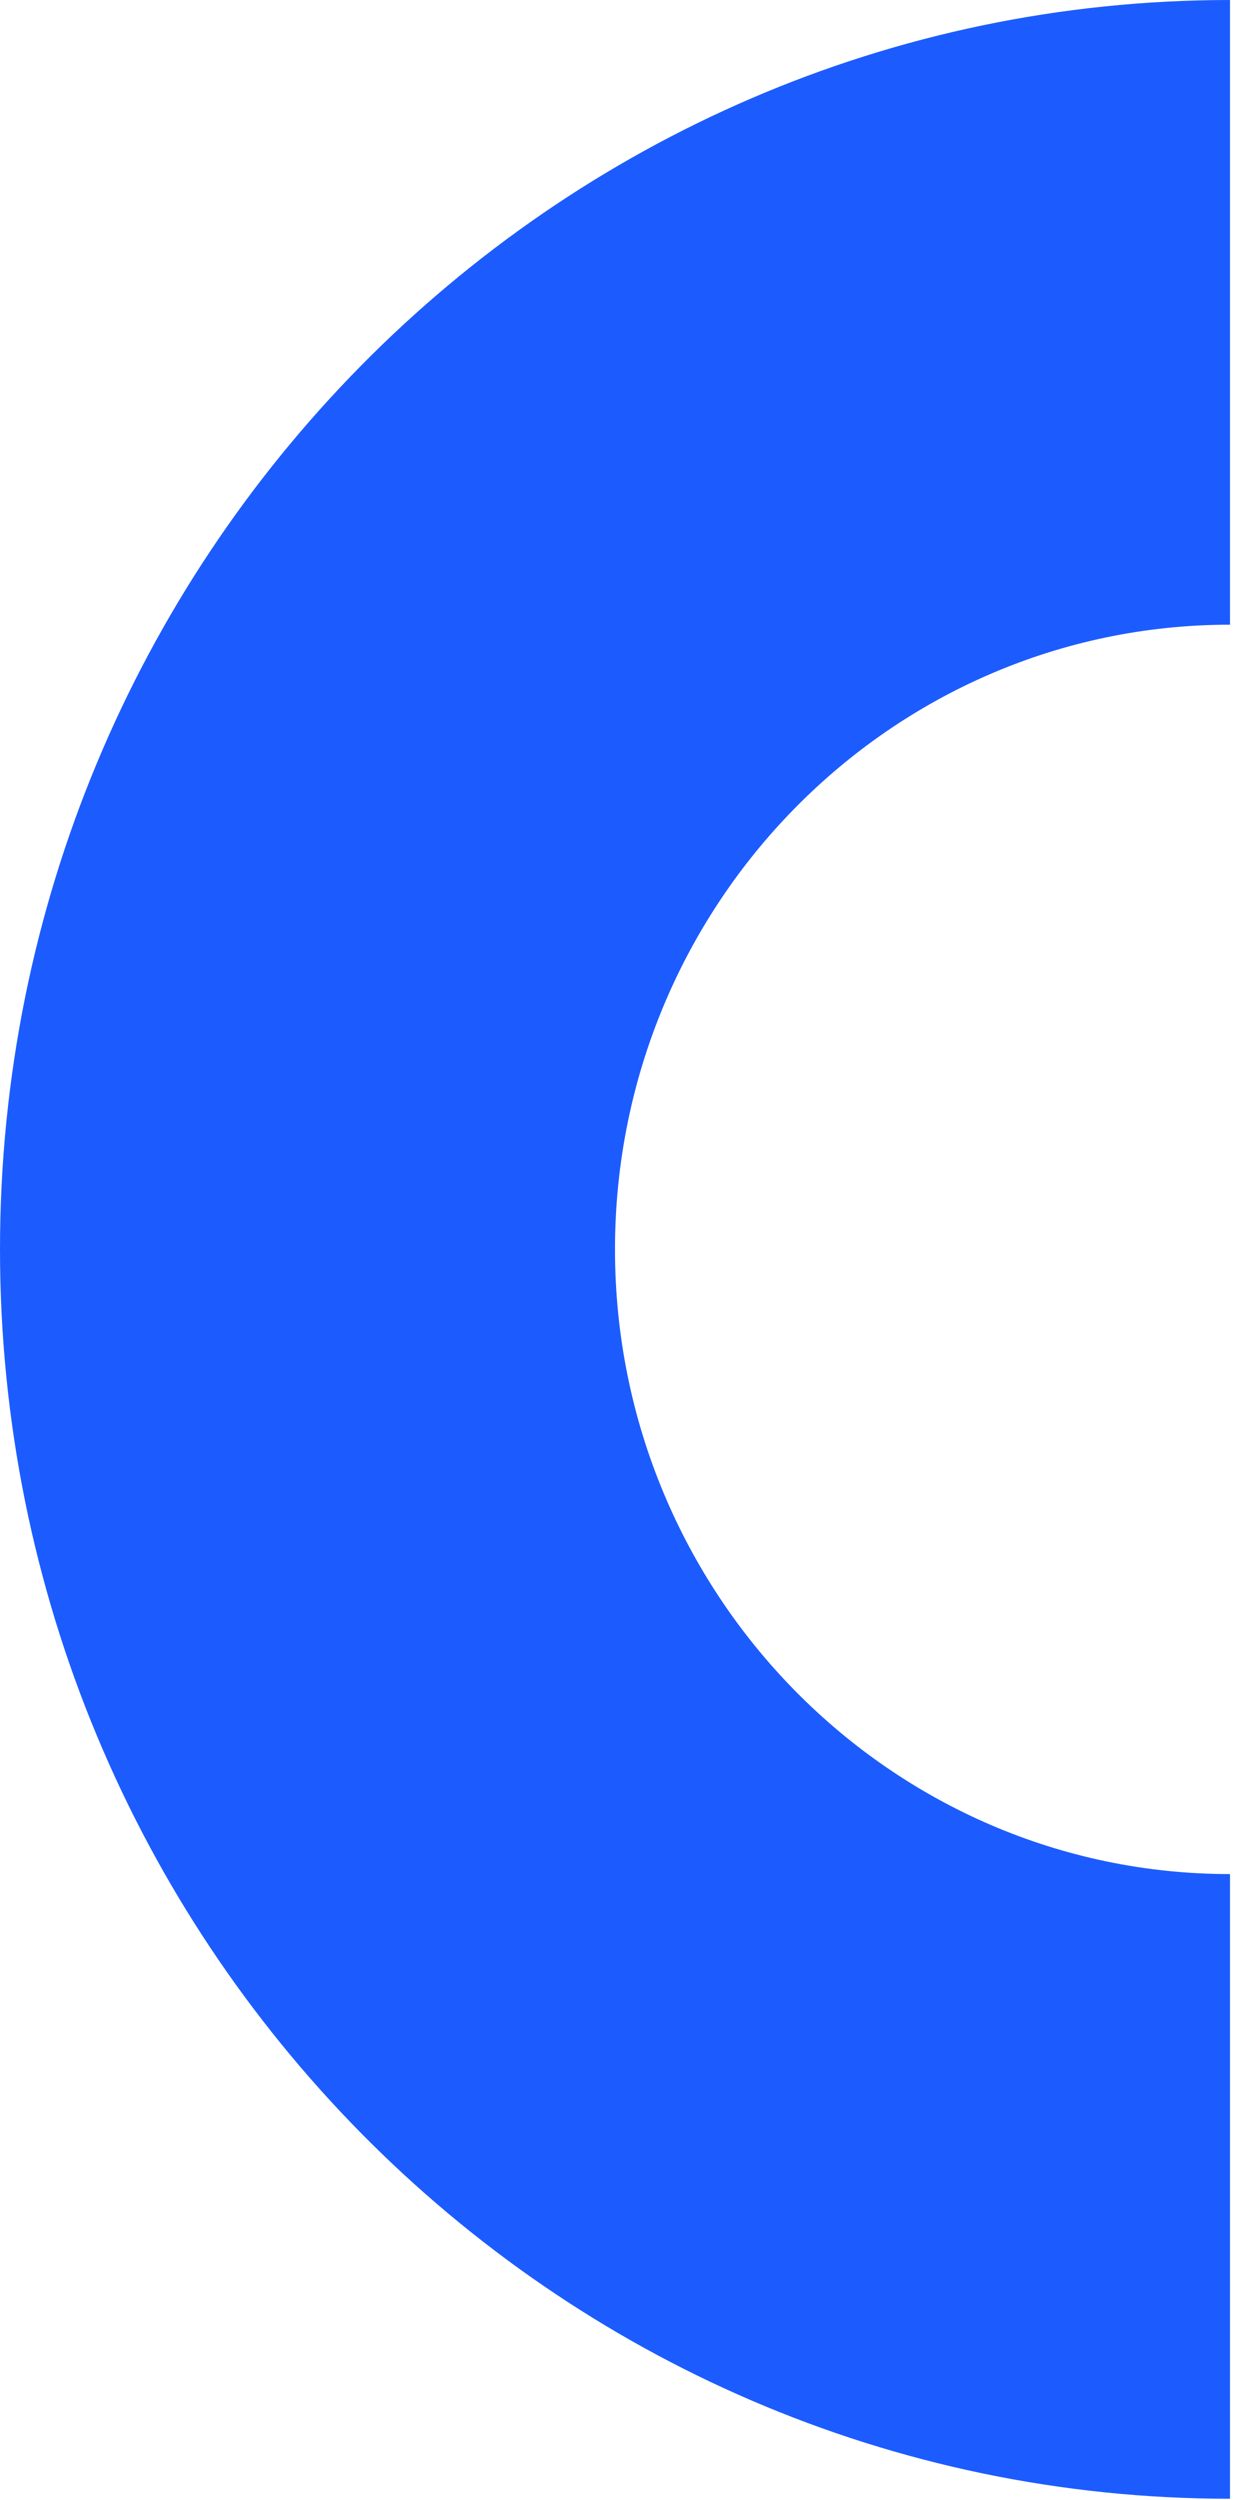
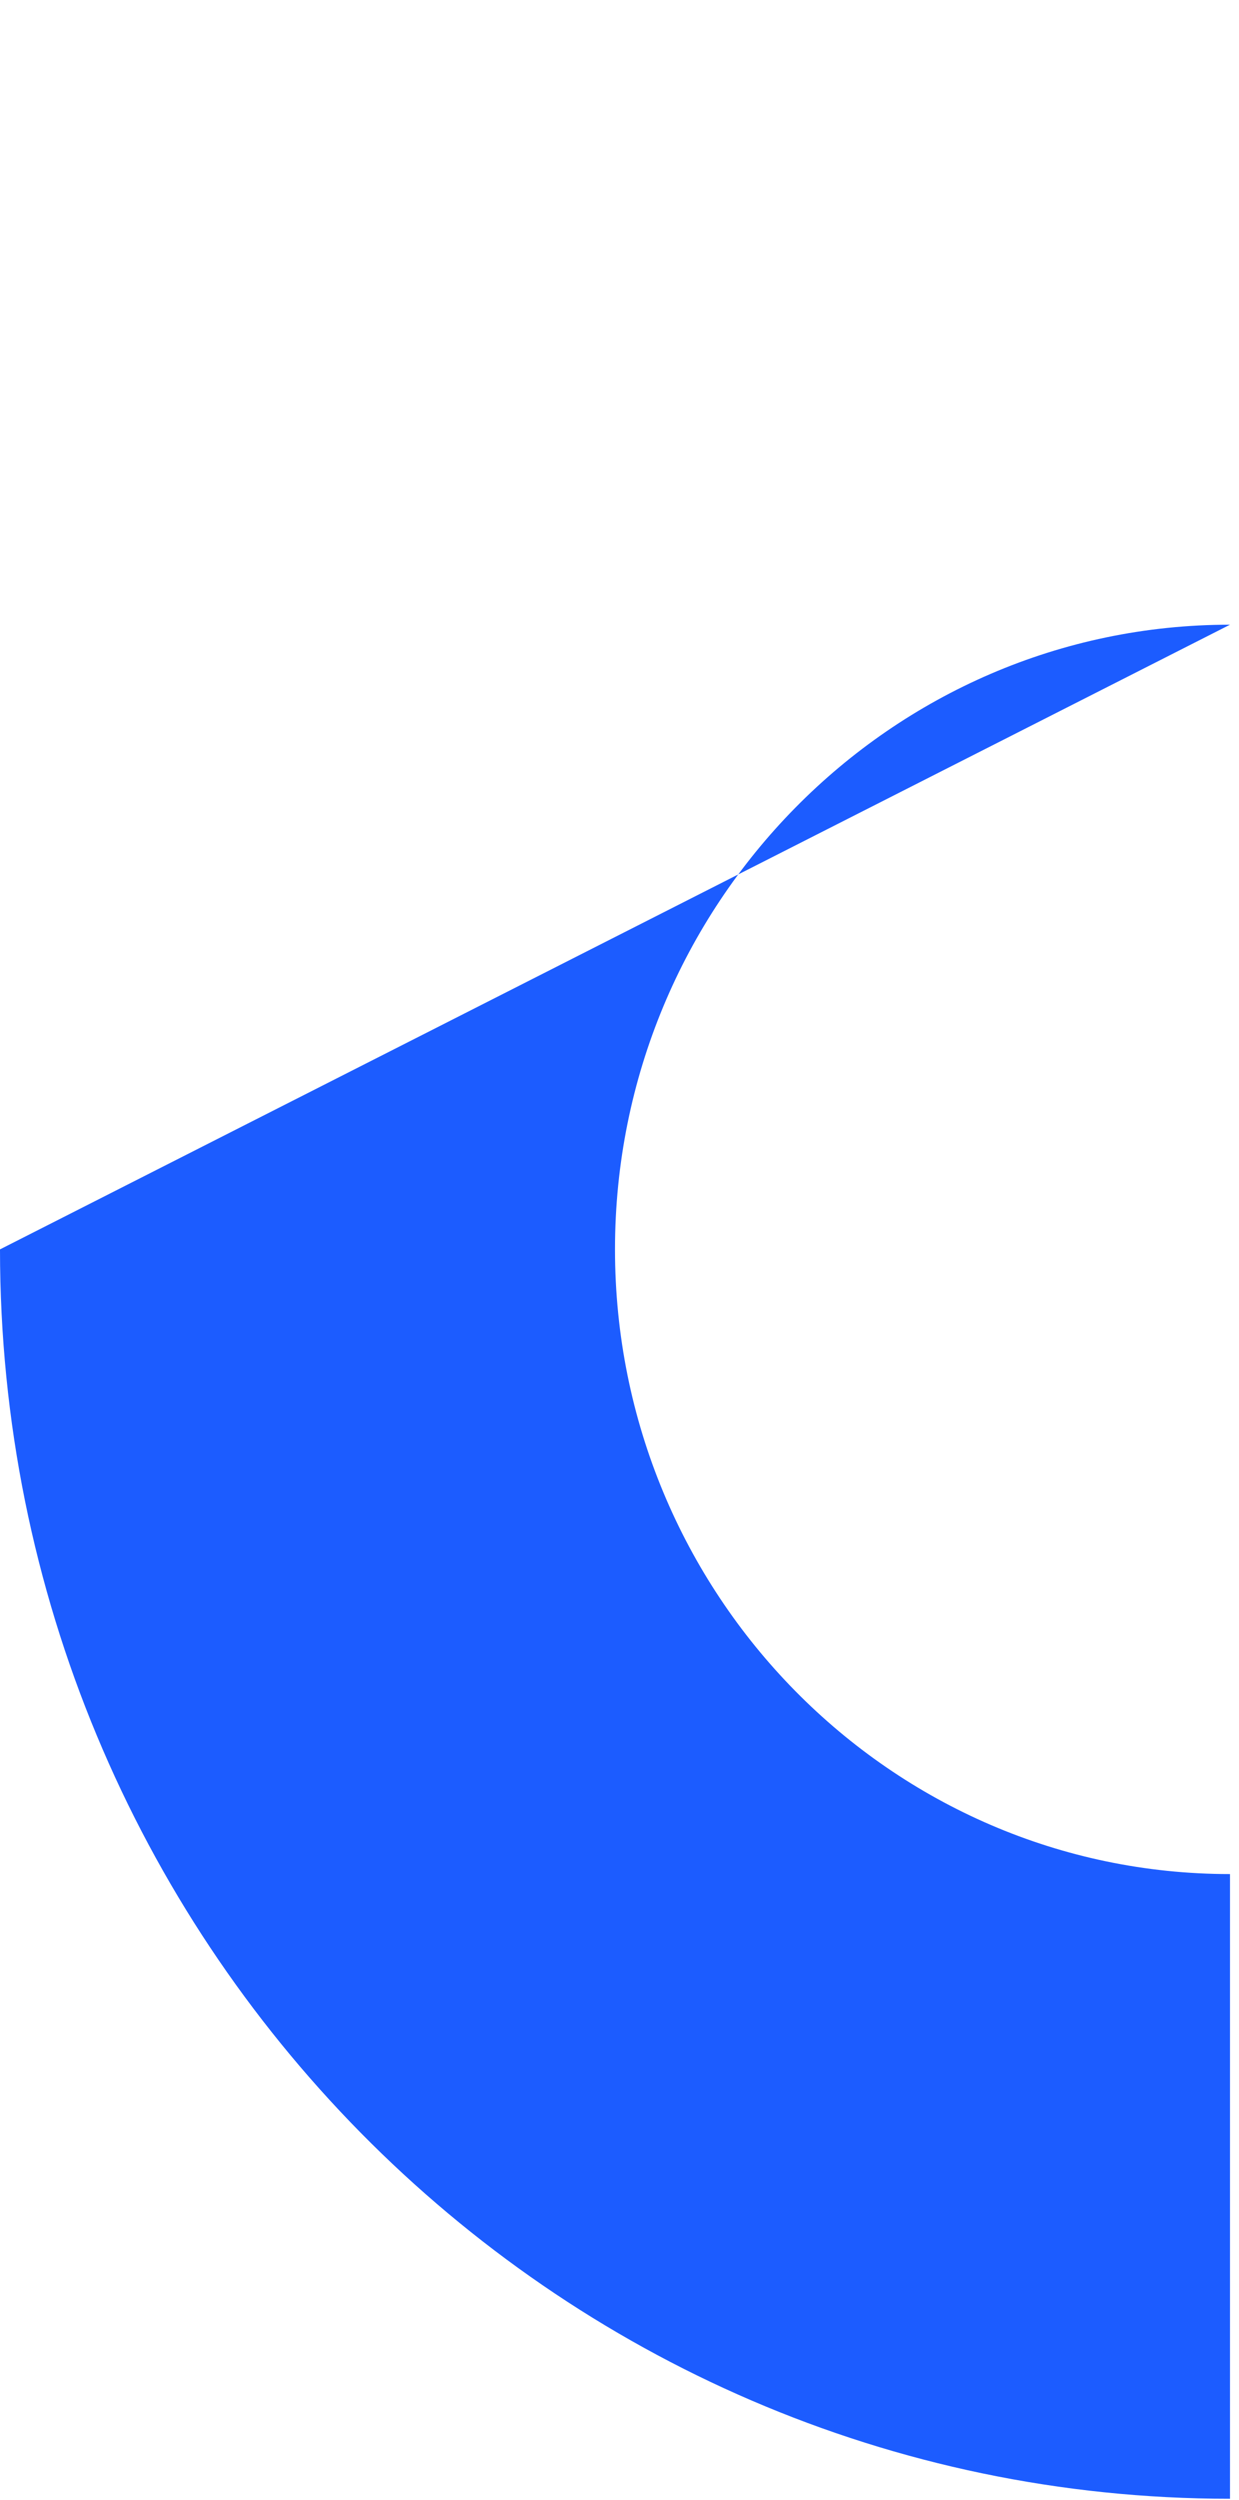
<svg xmlns="http://www.w3.org/2000/svg" width="116" height="234" viewBox="0 0 116 234" fill="none">
-   <path d="M115.157 233.88C51.622 233.88 0 181.459 0 116.94C0 52.422 51.622 0 115.157 9.75549e-05L115.157 58.47C83.389 58.47 57.578 84.681 57.578 116.94C57.578 149.2 83.389 175.41 115.157 175.41L115.157 233.88Z" fill="#1C5CFF" />
+   <path d="M115.157 233.88C51.622 233.88 0 181.459 0 116.94L115.157 58.47C83.389 58.47 57.578 84.681 57.578 116.94C57.578 149.2 83.389 175.41 115.157 175.41L115.157 233.88Z" fill="#1C5CFF" />
</svg>